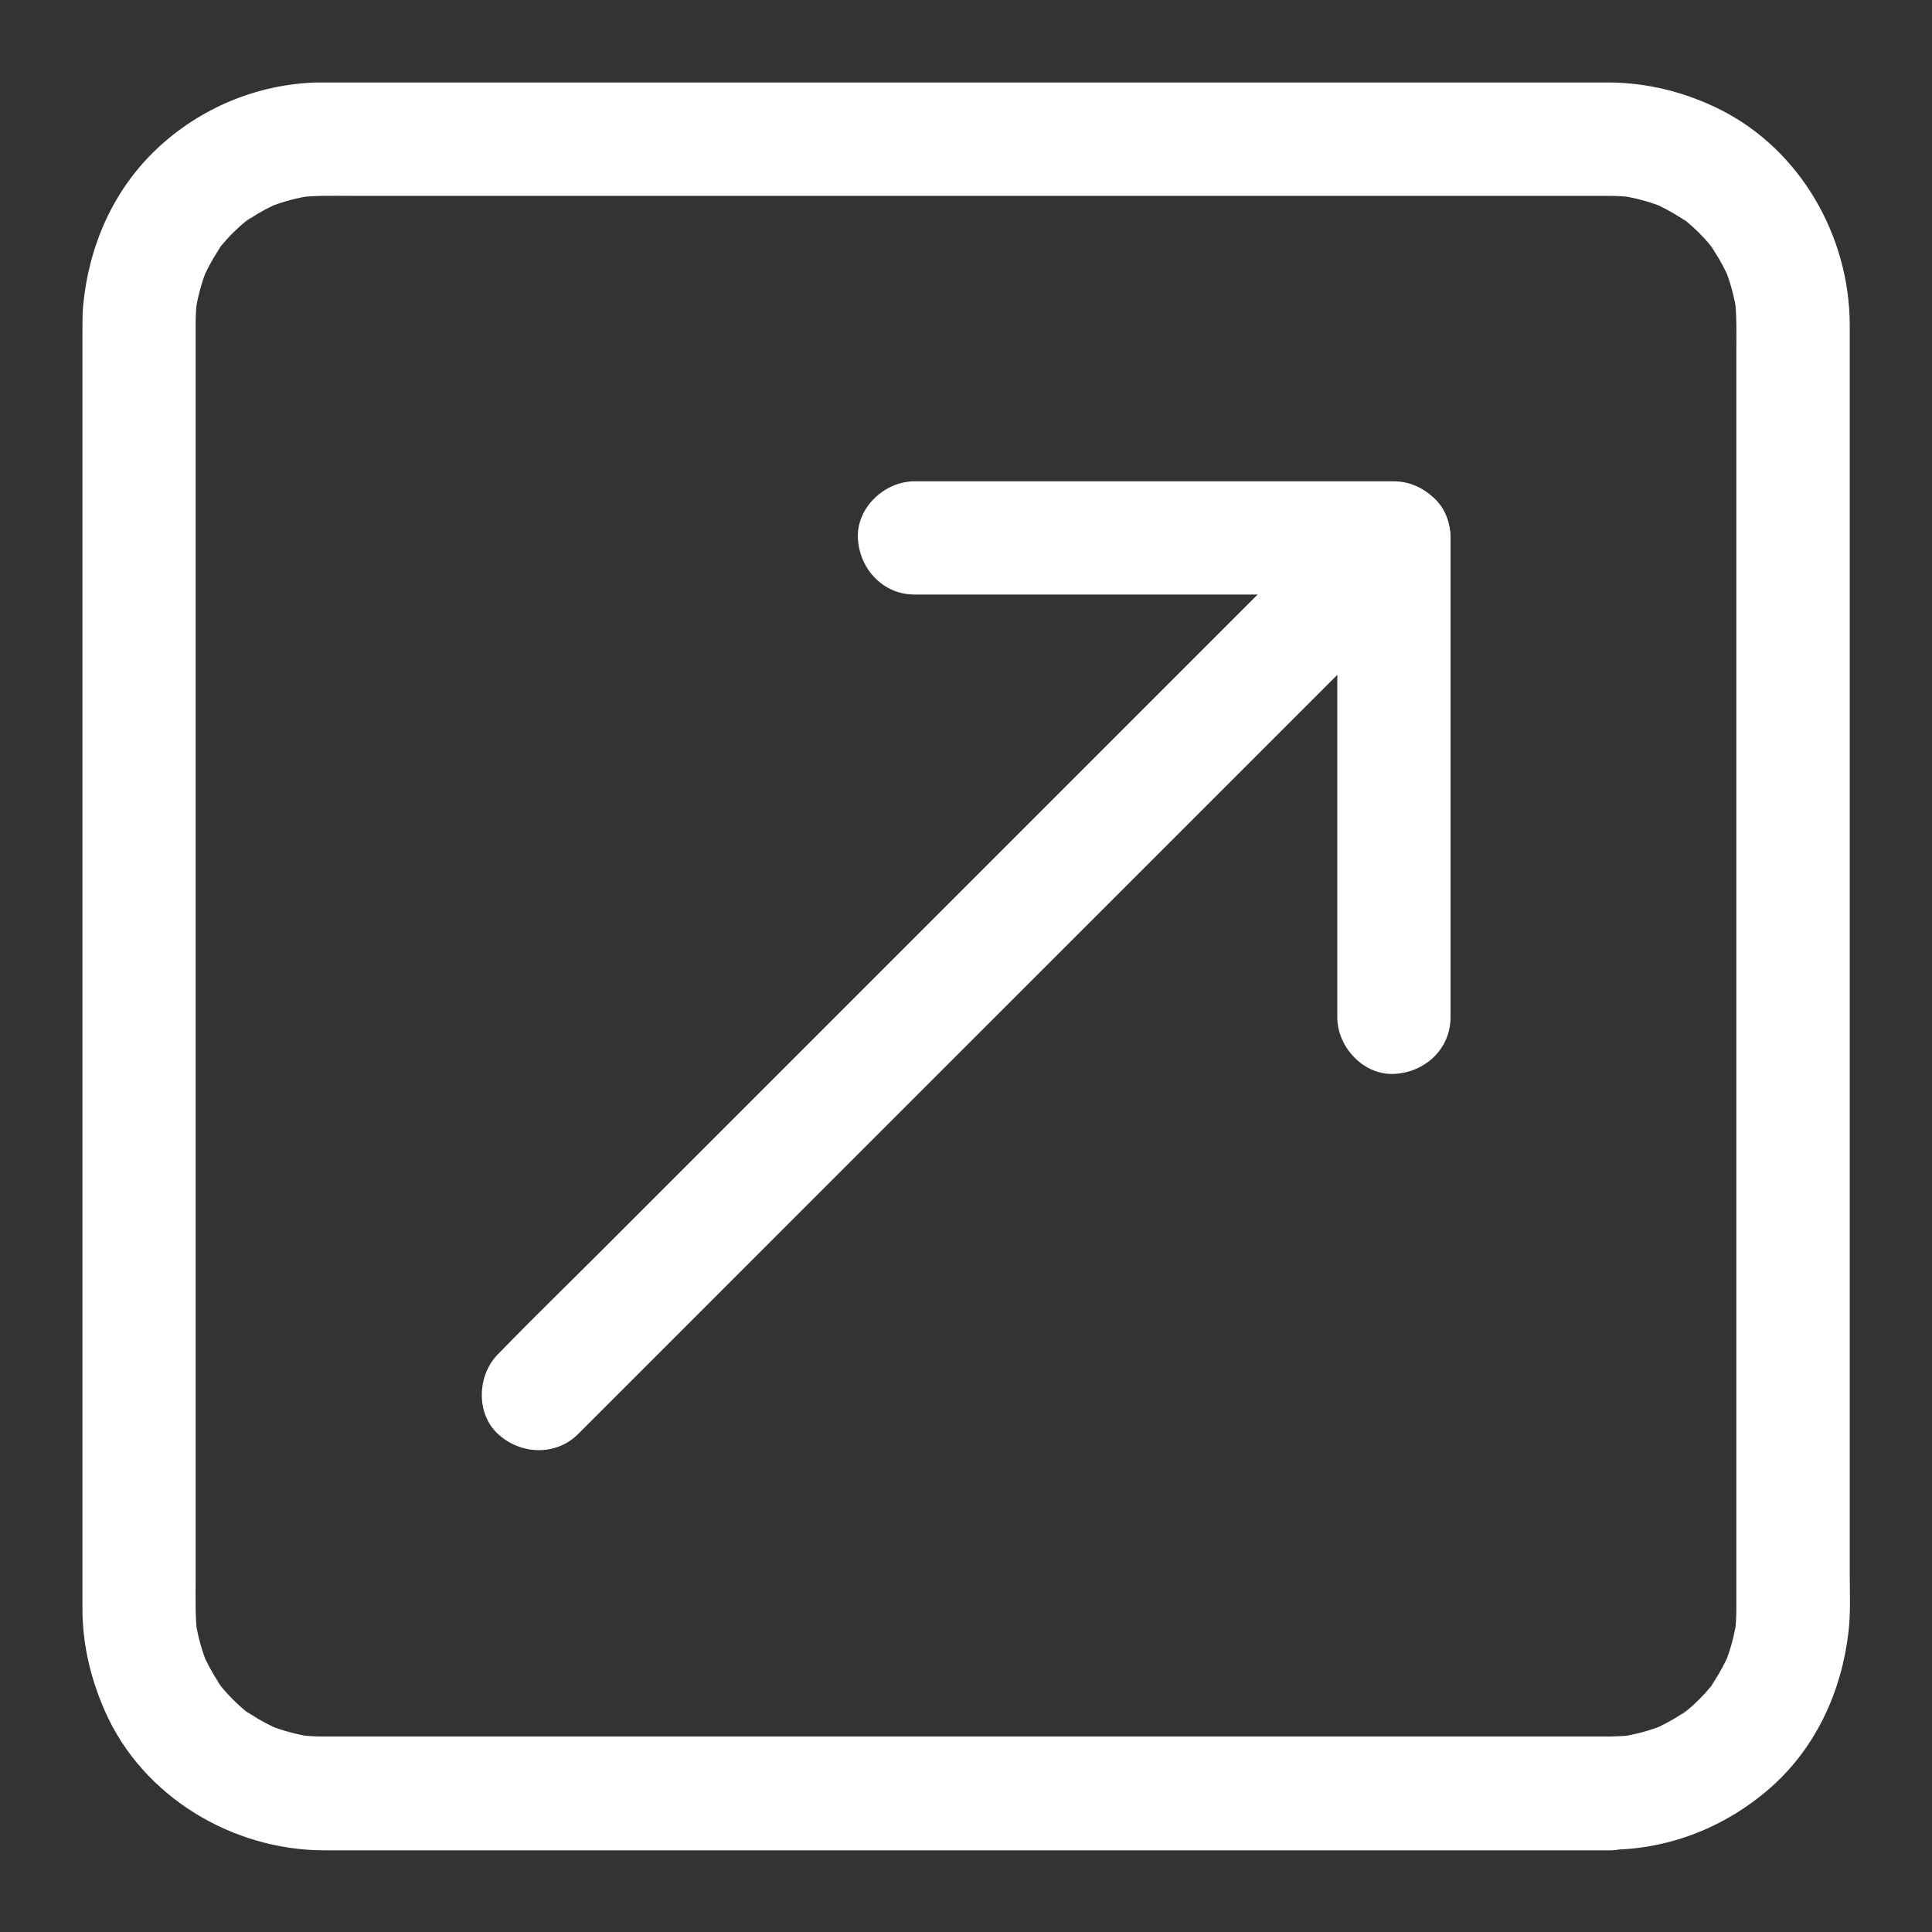
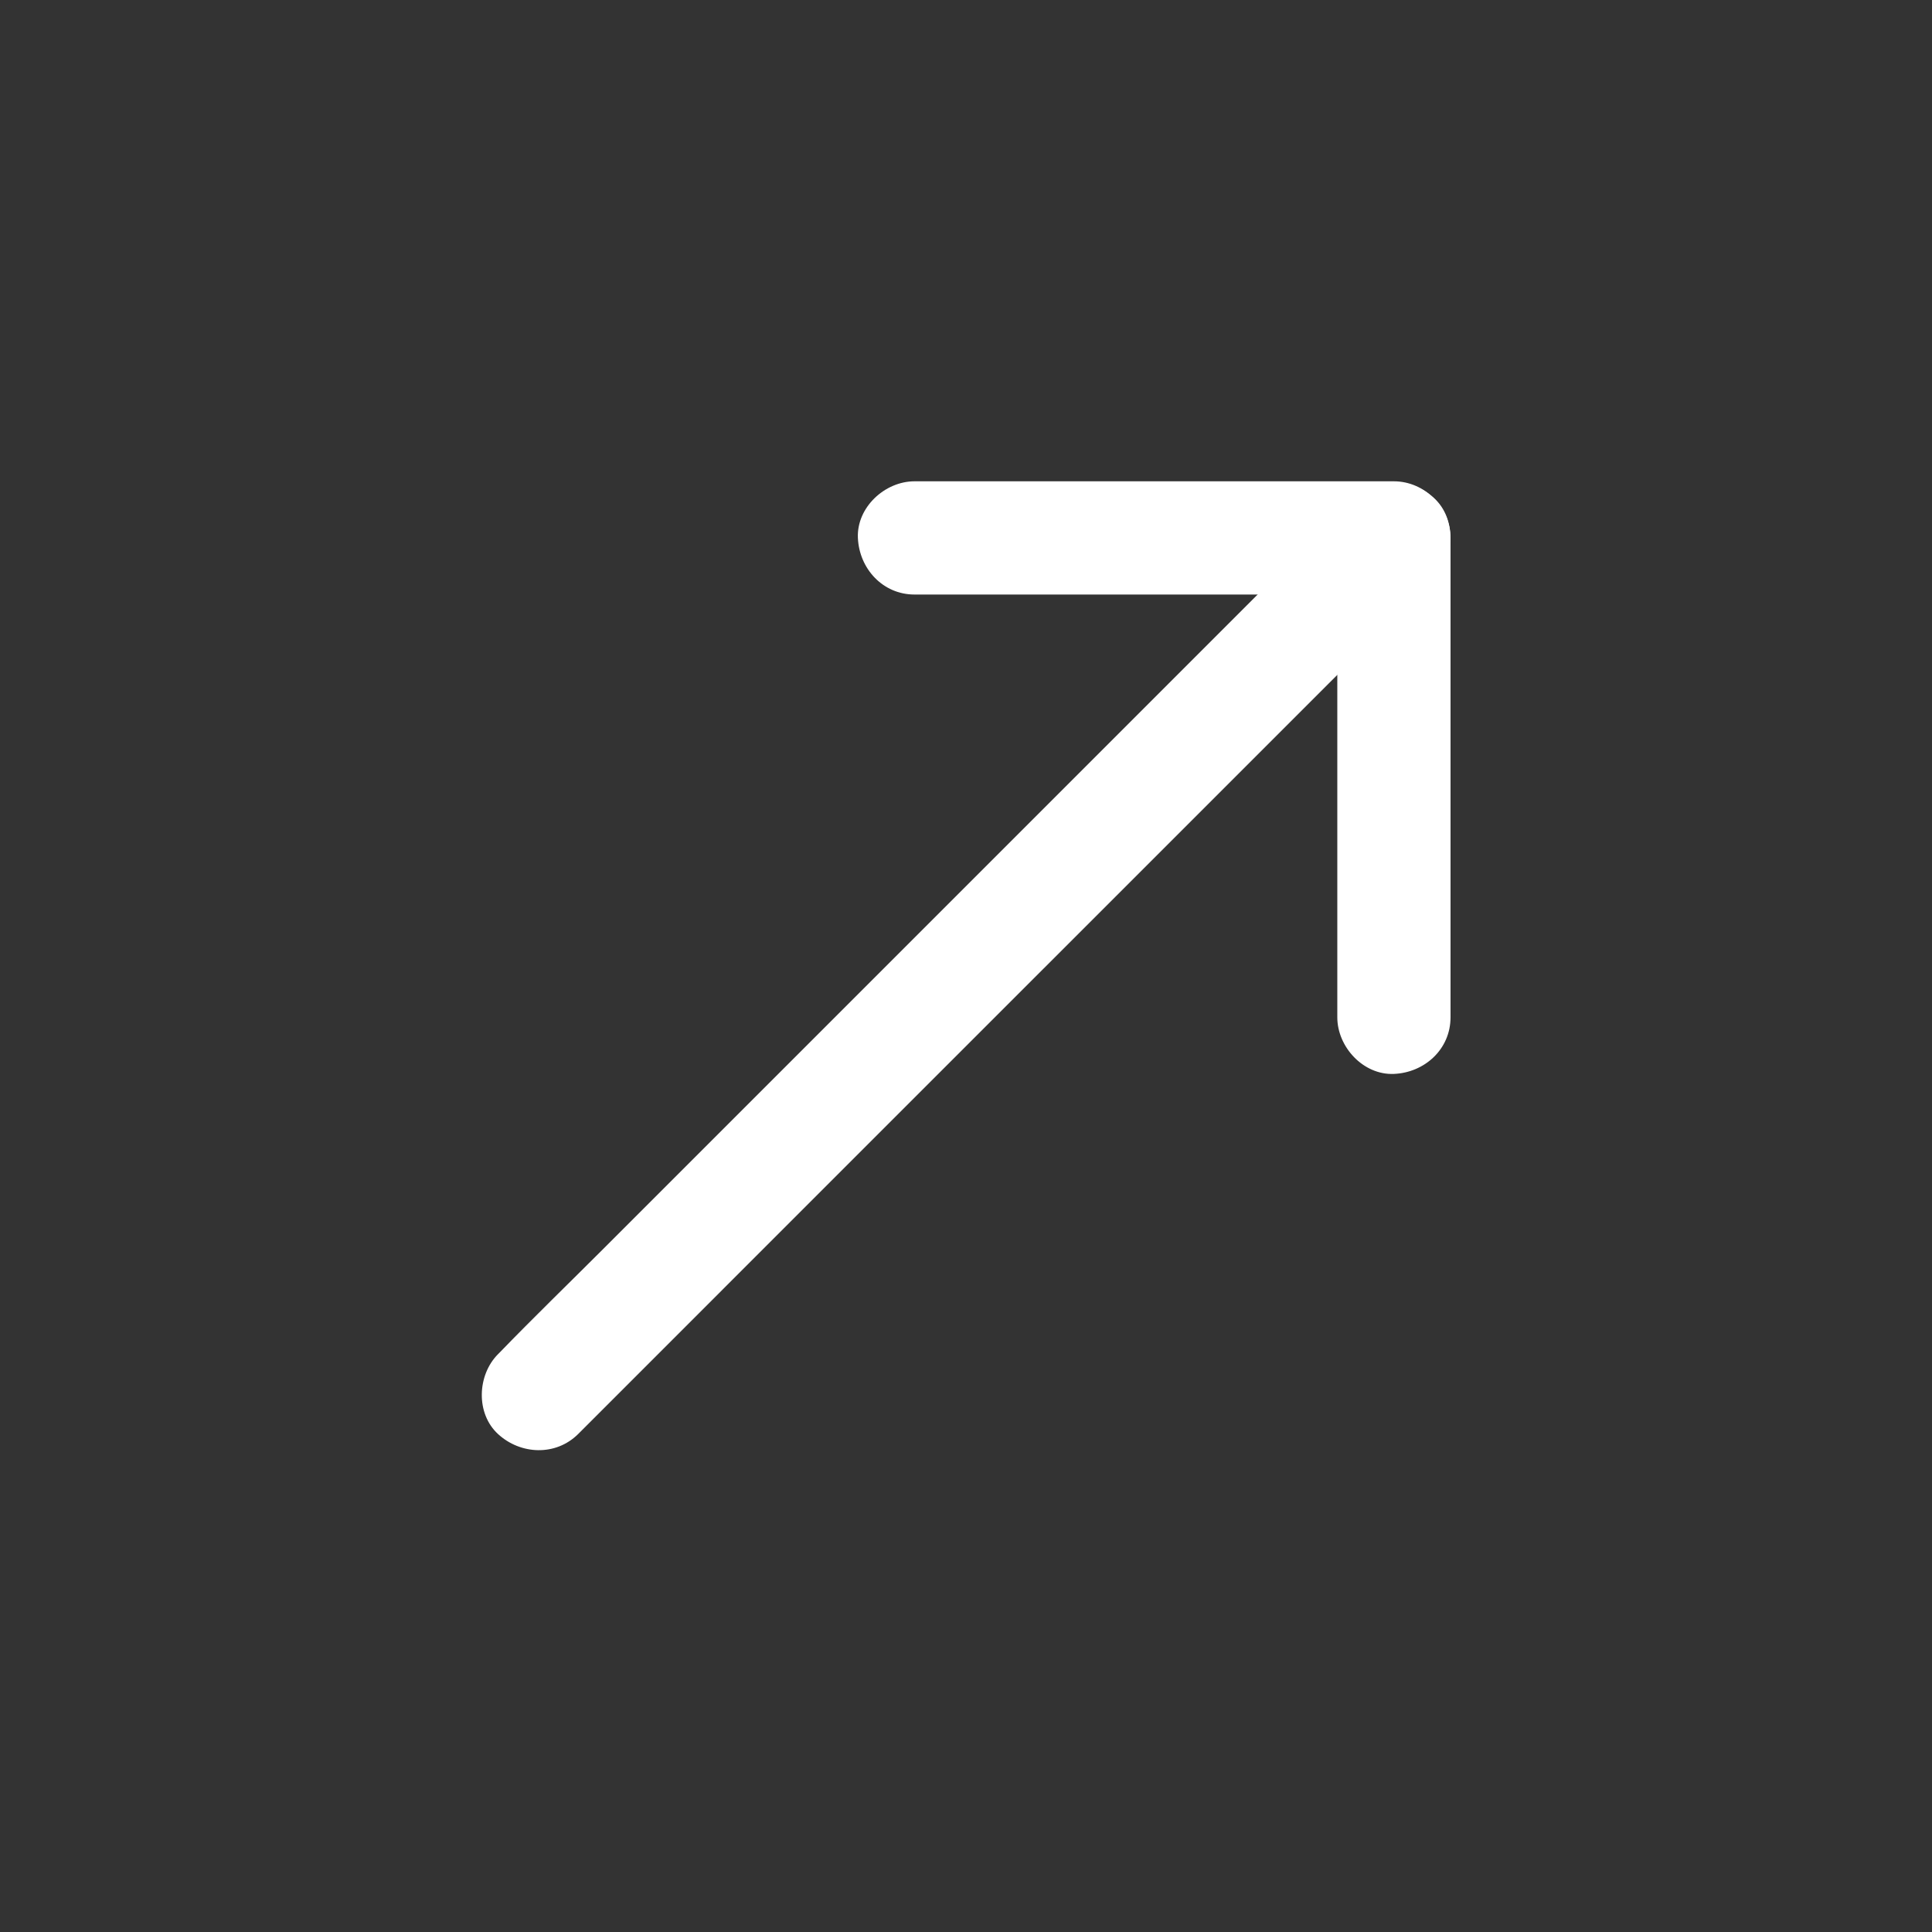
<svg xmlns="http://www.w3.org/2000/svg" width="48" height="48" viewBox="0 0 48 48" fill="none">
  <rect x="0" y="0" width="48" height="48" fill="#333333" stroke="none" />
  <path d="M36.038 25.275V21.253V14.841V13.364C36.038 12.605 35.395 11.958 34.631 11.958H30.609H24.197H22.72C21.984 11.958 21.281 12.605 21.314 13.364C21.347 14.128 21.933 14.771 22.72 14.771H26.742H33.155H34.631L33.225 13.364V17.386V23.799V25.275C33.225 26.011 33.872 26.714 34.631 26.681C35.395 26.649 36.038 26.067 36.038 25.275Z" fill="white" />
  <path d="M14.362 35.63C15.065 34.927 15.773 34.219 16.476 33.516C18.168 31.823 19.861 30.131 21.557 28.434C23.606 26.386 25.654 24.338 27.703 22.289C29.474 20.517 31.242 18.75 33.013 16.979C33.871 16.121 34.748 15.272 35.592 14.4C35.606 14.386 35.615 14.377 35.629 14.363C36.149 13.843 36.187 12.886 35.629 12.375C35.067 11.86 34.195 11.818 33.642 12.375C32.938 13.079 32.231 13.786 31.527 14.489C29.835 16.182 28.143 17.874 26.446 19.571C24.398 21.619 22.349 23.667 20.301 25.716C18.529 27.488 16.762 29.255 14.99 31.027C14.133 31.884 13.256 32.733 12.412 33.605C12.398 33.619 12.389 33.628 12.375 33.642C11.854 34.163 11.817 35.119 12.375 35.63C12.932 36.141 13.804 36.183 14.362 35.63Z" fill="white" />
-   <path d="M39.998 43.144H39.126H36.769H33.272H29.011H24.375H19.687H15.342H11.719H9.15H8.025C7.823 43.144 7.622 43.13 7.42 43.107C7.547 43.125 7.669 43.139 7.795 43.158C7.397 43.102 7.012 42.999 6.642 42.849C6.755 42.896 6.867 42.943 6.98 42.989C6.712 42.877 6.459 42.741 6.216 42.582C6.187 42.563 6.014 42.469 6.014 42.441C6.014 42.474 6.328 42.694 6.103 42.511C5.991 42.417 5.887 42.324 5.784 42.221C5.681 42.117 5.587 42.014 5.494 41.902C5.419 41.813 5.325 41.63 5.564 41.991C5.517 41.921 5.466 41.86 5.423 41.789C5.264 41.55 5.128 41.292 5.016 41.025L5.156 41.363C5.006 40.992 4.903 40.608 4.847 40.21C4.866 40.336 4.88 40.458 4.898 40.585C4.847 40.149 4.861 39.703 4.861 39.263V36.975V33.525V29.255V24.586V19.847V15.464V11.784V9.173V8.03C4.861 7.828 4.875 7.627 4.898 7.425C4.88 7.552 4.866 7.673 4.847 7.8C4.903 7.402 5.006 7.017 5.156 6.647L5.016 6.984C5.128 6.717 5.264 6.464 5.423 6.22C5.442 6.192 5.536 6.019 5.564 6.019C5.531 6.019 5.311 6.333 5.494 6.108C5.587 5.995 5.681 5.892 5.784 5.789C5.887 5.686 5.991 5.592 6.103 5.498C6.192 5.423 6.375 5.33 6.014 5.569C6.084 5.522 6.145 5.47 6.216 5.428C6.455 5.269 6.712 5.133 6.98 5.02C6.867 5.067 6.755 5.114 6.642 5.161C7.012 5.011 7.397 4.908 7.795 4.852C7.669 4.87 7.547 4.884 7.42 4.903C7.856 4.852 8.301 4.866 8.742 4.866H11.03H14.48H18.75H23.419H28.158H32.541H36.221H38.831H39.975C40.177 4.866 40.378 4.88 40.58 4.903C40.453 4.884 40.331 4.87 40.205 4.852C40.603 4.908 40.988 5.011 41.358 5.161C41.245 5.114 41.133 5.067 41.02 5.02C41.288 5.133 41.541 5.269 41.785 5.428C41.813 5.447 41.986 5.541 41.986 5.569C41.986 5.536 41.672 5.316 41.897 5.498C42.01 5.592 42.113 5.686 42.216 5.789C42.319 5.892 42.413 5.995 42.506 6.108C42.581 6.197 42.675 6.38 42.436 6.019C42.483 6.089 42.535 6.15 42.577 6.22C42.736 6.459 42.872 6.717 42.985 6.984L42.844 6.647C42.994 7.017 43.097 7.402 43.153 7.8C43.135 7.673 43.12 7.552 43.102 7.425C43.153 7.861 43.139 8.306 43.139 8.747V11.034V14.485V18.755V23.424V28.163V32.546V36.225V38.836V39.98C43.139 40.182 43.125 40.383 43.102 40.585C43.12 40.458 43.135 40.336 43.153 40.21C43.097 40.608 42.994 40.992 42.844 41.363L42.985 41.025C42.872 41.292 42.736 41.546 42.577 41.789C42.558 41.818 42.464 41.991 42.436 41.991C42.469 41.991 42.689 41.677 42.506 41.902C42.413 42.014 42.319 42.117 42.216 42.221C42.113 42.324 42.01 42.417 41.897 42.511C41.808 42.586 41.625 42.68 41.986 42.441C41.916 42.488 41.855 42.539 41.785 42.582C41.545 42.741 41.288 42.877 41.02 42.989C41.133 42.943 41.245 42.896 41.358 42.849C40.988 42.999 40.603 43.102 40.205 43.158C40.331 43.139 40.453 43.125 40.58 43.107C40.388 43.13 40.191 43.139 39.999 43.144C39.263 43.149 38.56 43.786 38.592 44.55C38.625 45.31 39.211 45.961 39.999 45.956C41.499 45.947 42.914 45.375 44.03 44.377C45.141 43.378 45.764 41.986 45.928 40.519C45.98 40.046 45.956 39.558 45.956 39.085V36.361V32.297V27.427V22.205V17.175V12.816V9.605V8.072C45.952 5.865 44.728 3.718 42.731 2.719C41.864 2.288 40.936 2.054 39.961 2.049H39.492H37.163H33.37H28.65H23.461H18.347H13.762H10.242H8.264H7.875C6.384 2.091 4.964 2.686 3.886 3.708C2.808 4.73 2.208 6.113 2.067 7.58C2.048 7.796 2.048 8.007 2.048 8.222V10.13V13.618V18.155V23.283V28.458V33.226V37.046V39.446V39.957C2.048 40.857 2.25 41.701 2.611 42.521C3.544 44.635 5.77 45.966 8.048 45.971H9.516H12.656H17.002H22.012H27.215H32.133H36.22H39.009H40.003C40.739 45.971 41.442 45.324 41.409 44.565C41.372 43.786 40.786 43.144 39.998 43.144L39.998 43.144Z" fill="white" />
</svg>